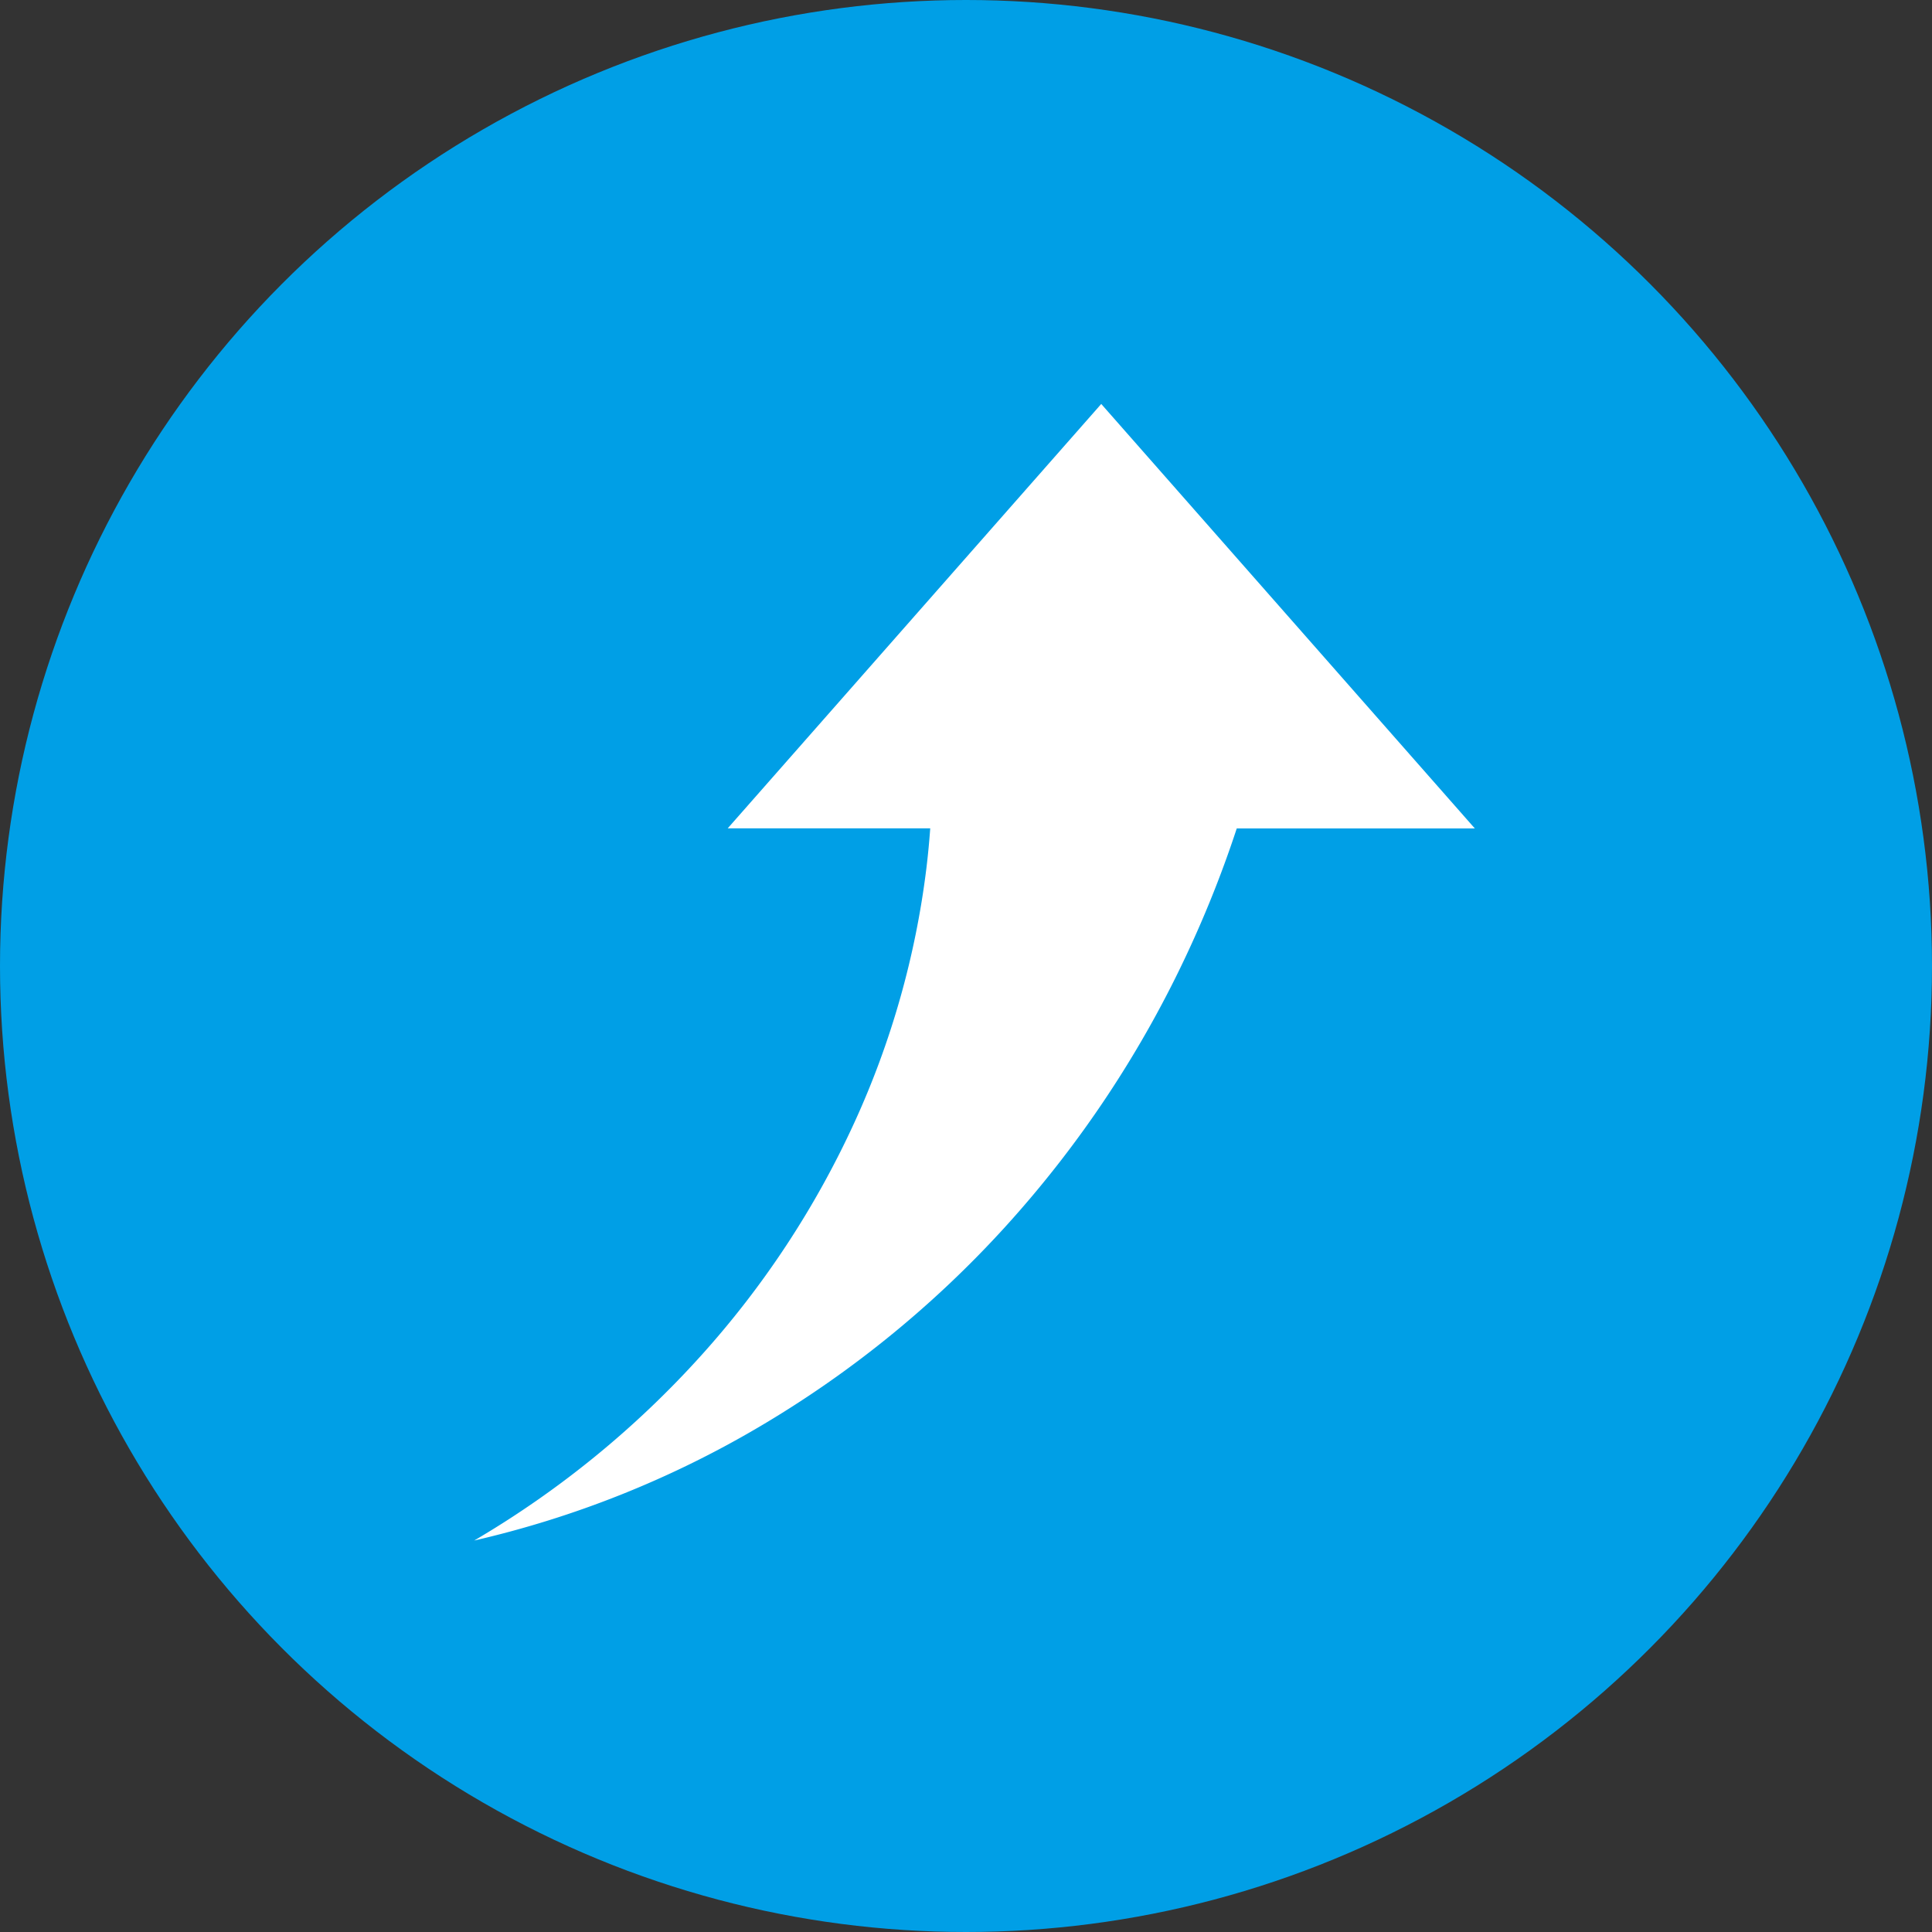
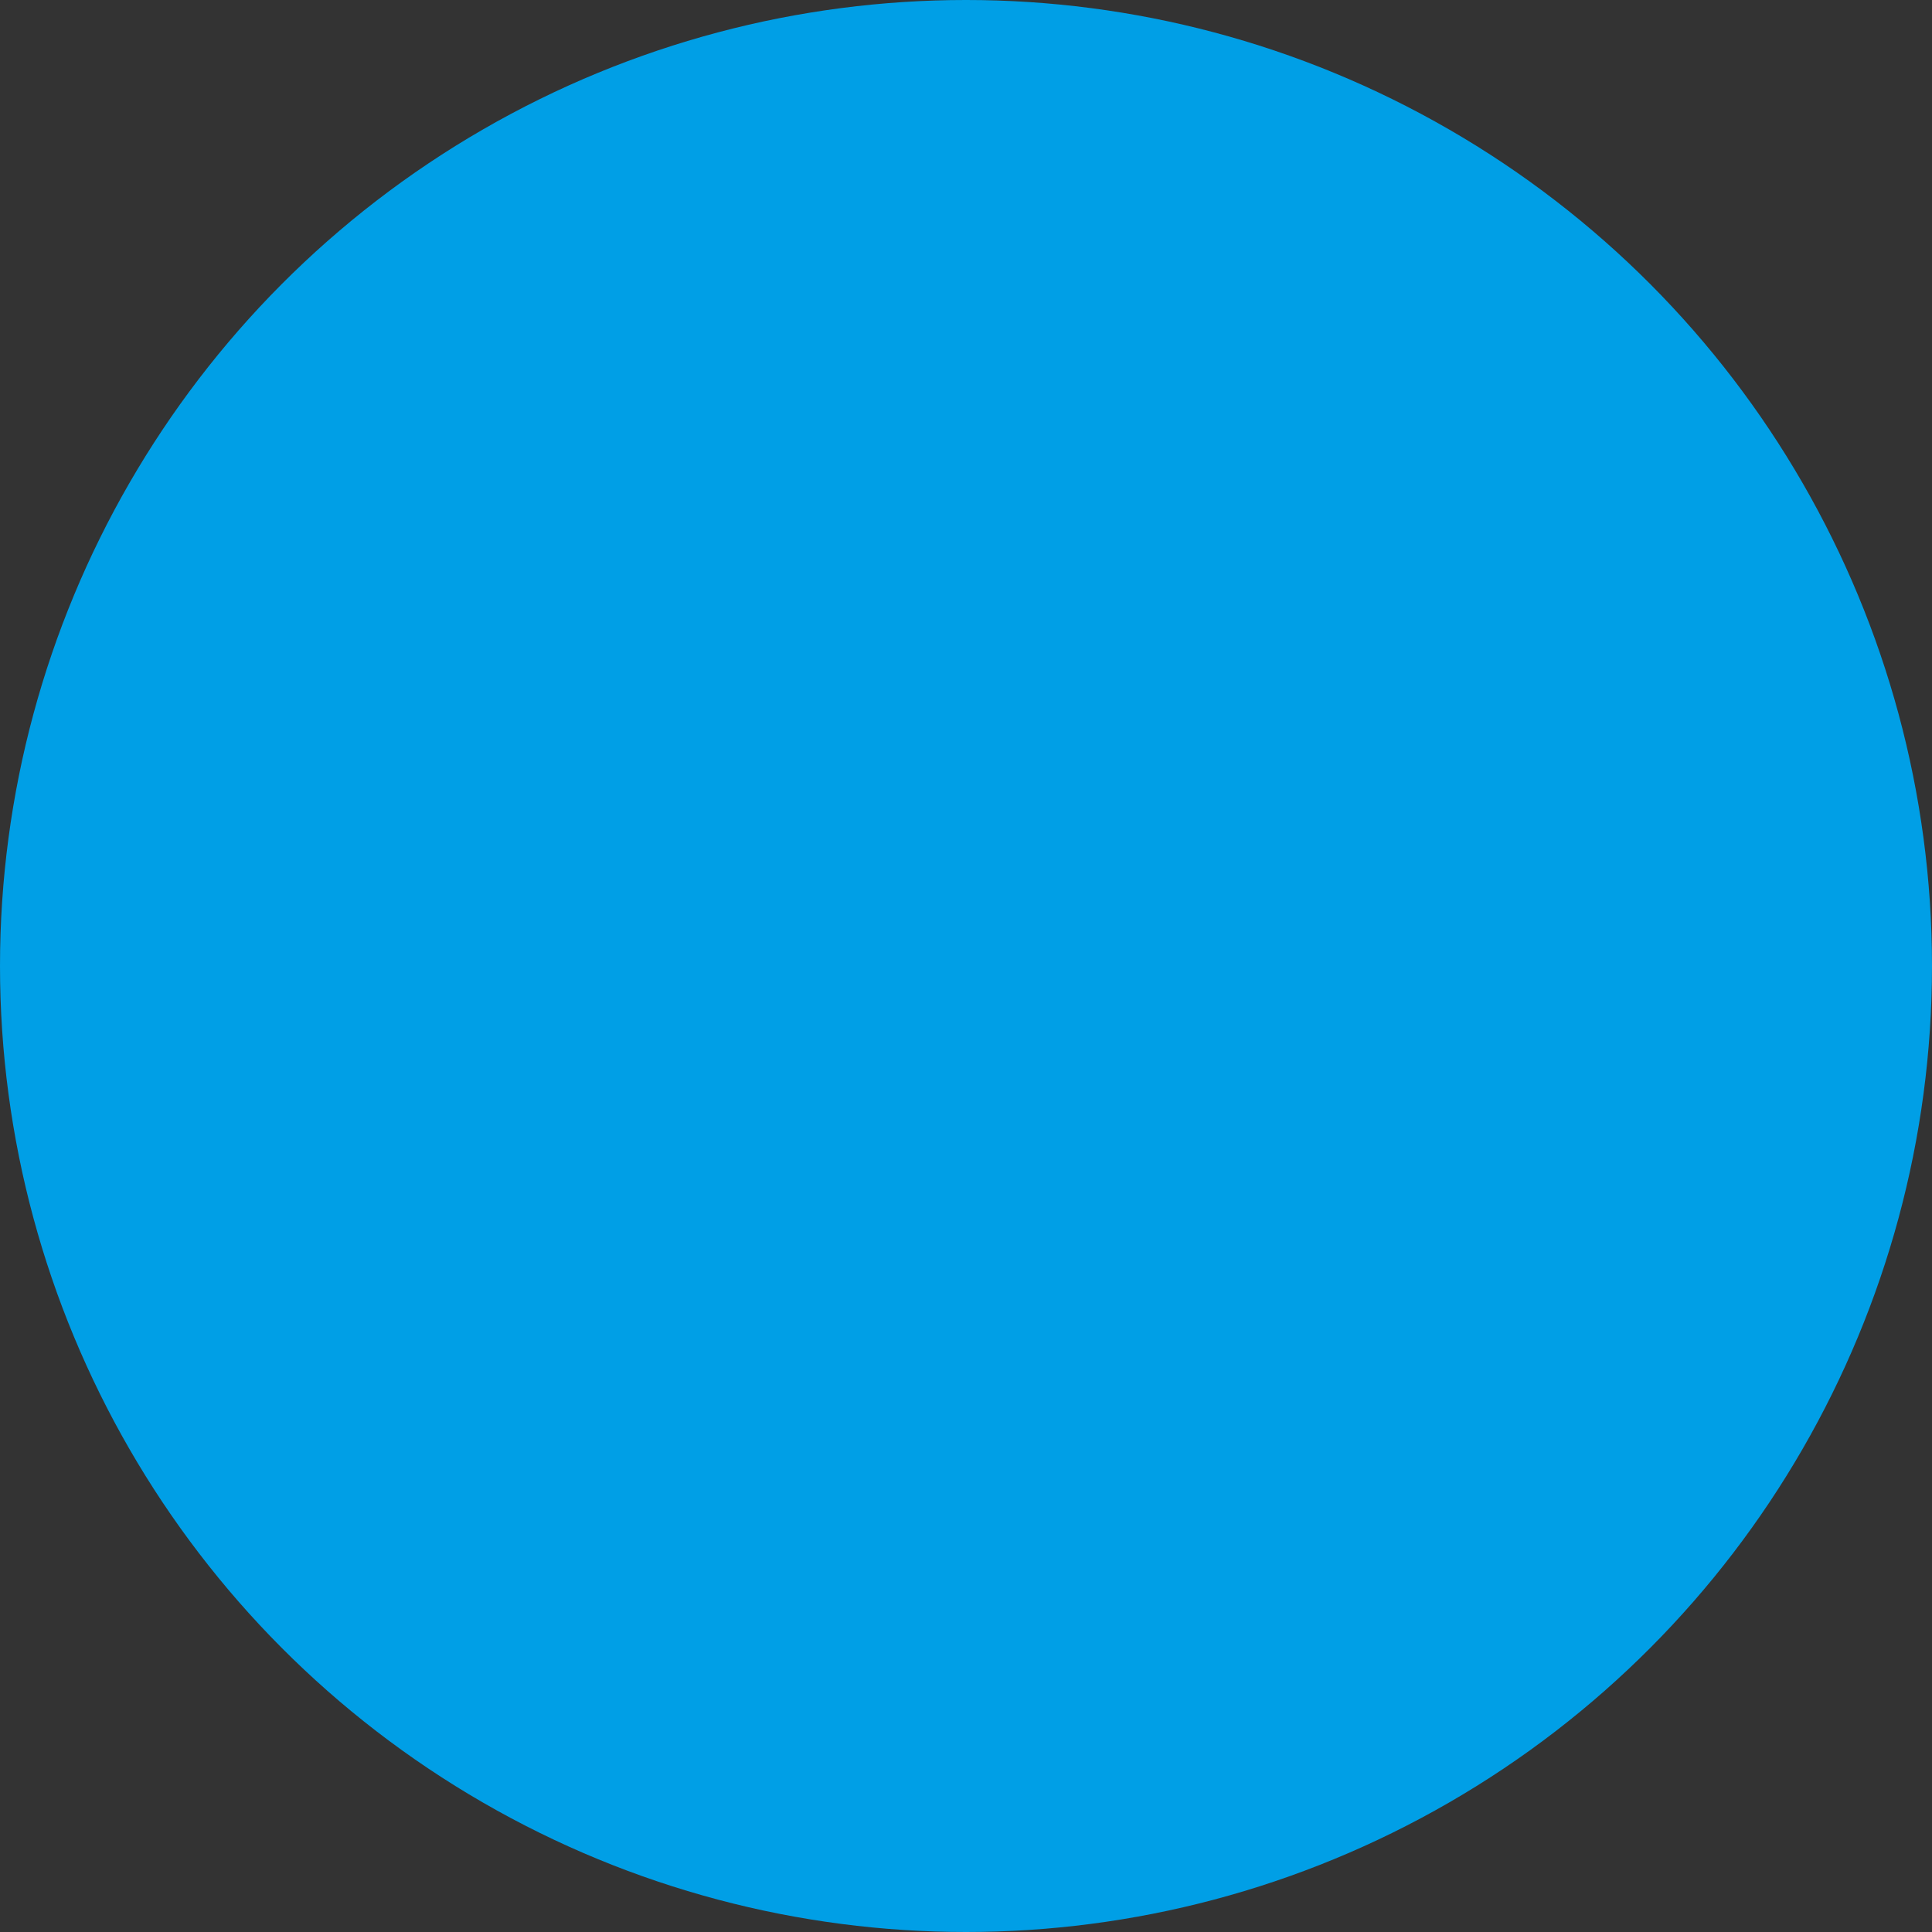
<svg xmlns="http://www.w3.org/2000/svg" width="110" height="110" viewBox="0 0 110 110">
  <rect x="0" y="0" width="110" height="110" fill="#333333" stroke="none" />
  <g transform="translate(-903 -5434)">
    <circle cx="55" cy="55" r="55" transform="translate(903 5434)" fill="#009fe6" />
-     <path d="M12.9,54.2a52.343,52.343,0,0,0,8.732-13.259,49.145,49.145,0,0,0,4.115-14.524c.091-.753.162-1.5.216-2.254H14.432L35.7,0l21.27,24.167H43.416a63.752,63.752,0,0,1-2.7,6.852,62.334,62.334,0,0,1-10.454,15.8,60.251,60.251,0,0,1-14.1,11.457A57.211,57.211,0,0,1,0,64.711,54.579,54.579,0,0,0,12.9,54.2" transform="translate(930 5457)" fill="#fff" />
  </g>
</svg>